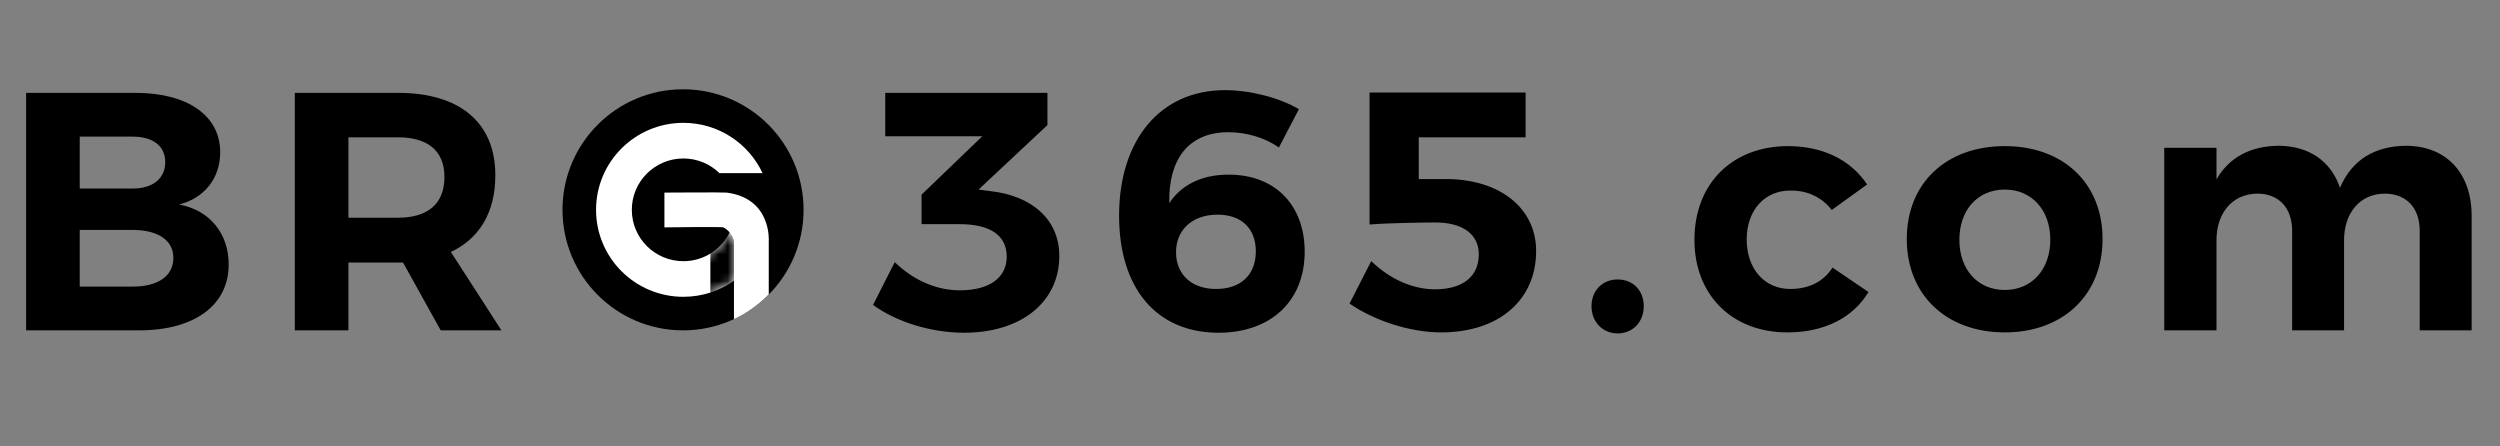
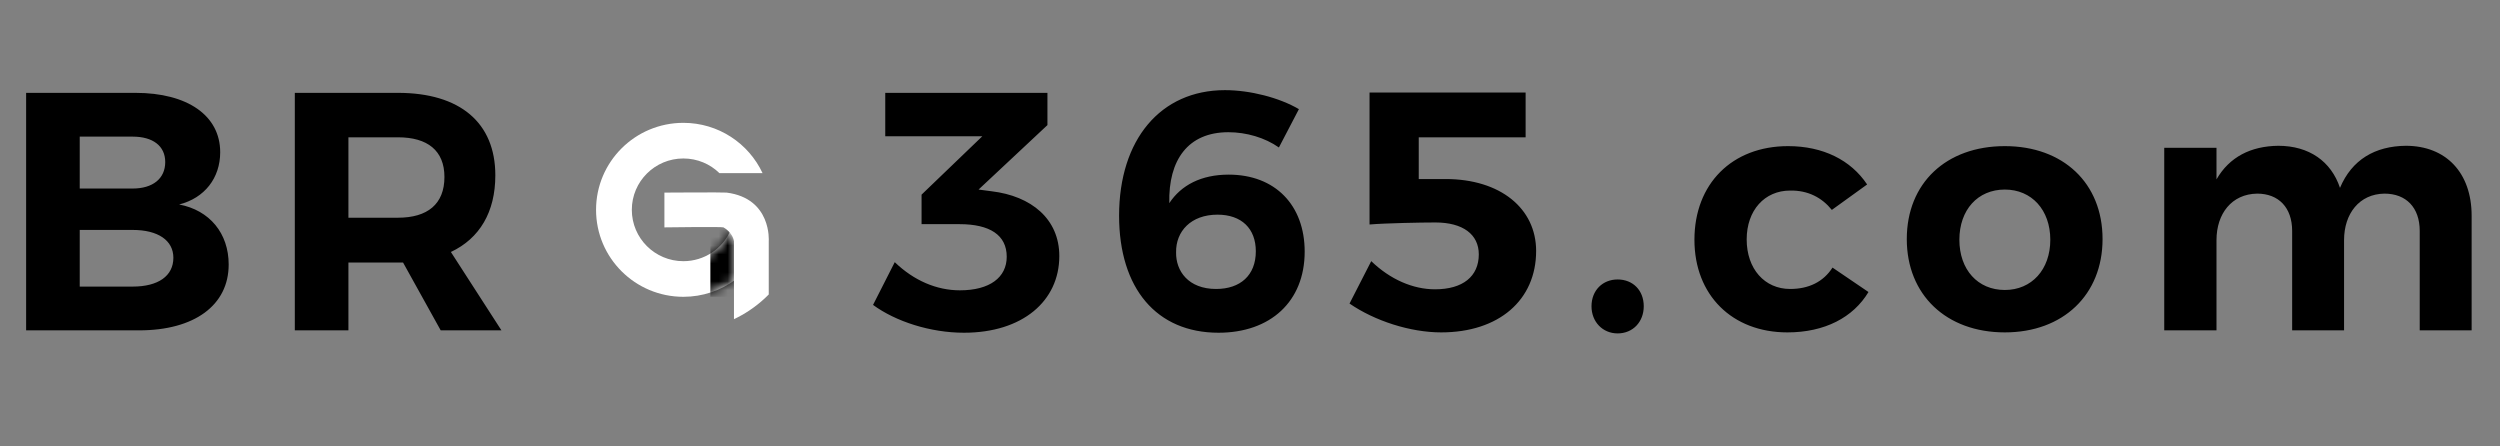
<svg xmlns="http://www.w3.org/2000/svg" width="280" height="50" viewBox="0 0 280 50" fill="none">
  <rect x="0" y="0" width="280" height="50" fill="#808080" stroke="none" />
  <path d="M15.162 10.4C21.014 10.4 24.662 12.946 24.662 17.05C24.662 19.938 22.914 22.18 20.064 22.902C23.484 23.548 25.612 26.132 25.612 29.628C25.612 34.188 21.774 37 15.58 37H2.926V10.4H15.162ZM14.858 21.116C17.1 21.116 18.506 20.014 18.506 18.152C18.506 16.328 17.1 15.302 14.858 15.302H8.93V21.116H14.858ZM14.858 32.098C17.708 32.098 19.418 30.92 19.418 28.868C19.418 26.93 17.708 25.752 14.858 25.752H8.93V32.098H14.858ZM56.161 37H49.359L45.141 29.4H44.571H39.023V37H33.019V10.4H44.571C51.525 10.4 55.477 13.744 55.477 19.634C55.477 23.738 53.729 26.702 50.499 28.222L56.161 37ZM39.023 15.378V24.384H44.571C47.877 24.384 49.777 22.864 49.777 19.824C49.777 16.86 47.877 15.378 44.571 15.378H39.023ZM111.043 21.42C115.527 21.952 118.643 24.536 118.643 28.678C118.643 33.732 114.501 37.266 107.965 37.266C104.203 37.266 100.327 36.012 97.781 34.15L100.213 29.362C102.341 31.414 104.887 32.516 107.509 32.516C110.853 32.516 112.753 31.072 112.753 28.754C112.753 26.322 110.853 25.106 107.471 25.106H103.215V21.8L110.017 15.264H99.149V10.4H117.313V14.01L109.599 21.23L111.043 21.42ZM143.236 16.518C141.678 15.416 139.588 14.808 137.574 14.808C133.052 14.808 130.848 17.924 130.962 22.75C132.292 20.736 134.534 19.558 137.612 19.558C142.818 19.558 146.124 22.978 146.124 28.184C146.124 33.77 142.286 37.266 136.472 37.266C129.556 37.266 125.338 32.326 125.338 24.156C125.338 15.644 129.974 10.096 137.194 10.096C140.006 10.096 143.274 10.932 145.478 12.224L143.236 16.518ZM136.358 24.042C133.394 24.042 131.684 25.904 131.722 28.26C131.684 30.35 133.09 32.364 136.206 32.364C138.904 32.364 140.652 30.844 140.652 28.146C140.652 25.6 139.056 24.042 136.358 24.042ZM158.899 20.052H161.901C168.057 20.052 172.047 23.358 172.047 28.108C172.047 33.618 167.867 37.228 161.407 37.228C157.949 37.228 153.959 35.936 151.147 33.998L153.579 29.248C155.707 31.3 158.253 32.402 160.723 32.402C163.839 32.402 165.625 30.958 165.625 28.488C165.625 26.246 163.839 24.916 160.761 24.916C159.241 24.916 155.137 24.992 153.389 25.144V10.362H170.869V15.378H158.899V20.052ZM181.174 31.3C182.884 31.3 184.1 32.516 184.1 34.302C184.1 36.05 182.884 37.342 181.174 37.342C179.502 37.342 178.248 36.05 178.248 34.302C178.248 32.516 179.502 31.3 181.174 31.3ZM205.166 23.51C204.064 22.142 202.506 21.306 200.492 21.344C197.642 21.344 195.628 23.548 195.628 26.816C195.628 30.122 197.642 32.364 200.492 32.364C202.582 32.364 204.216 31.566 205.242 29.97L209.27 32.706C207.56 35.556 204.368 37.228 200.188 37.228C193.994 37.228 189.776 33.048 189.776 26.854C189.776 20.584 193.994 16.366 200.264 16.366C204.178 16.366 207.294 17.924 209.118 20.66L205.166 23.51ZM224.542 16.366C231.078 16.366 235.486 20.508 235.486 26.778C235.486 33.01 231.078 37.228 224.542 37.228C217.968 37.228 213.56 33.01 213.56 26.778C213.56 20.508 217.968 16.366 224.542 16.366ZM224.542 21.23C221.502 21.23 219.45 23.51 219.45 26.854C219.45 30.198 221.502 32.478 224.542 32.478C227.544 32.478 229.634 30.198 229.634 26.854C229.634 23.51 227.544 21.23 224.542 21.23ZM269.451 16.328C273.973 16.328 276.823 19.368 276.823 24.156V37H271.009V25.866C271.009 23.244 269.489 21.686 267.057 21.686C264.245 21.724 262.535 23.928 262.535 26.892V37H256.721V25.866C256.721 23.244 255.201 21.686 252.807 21.686C249.957 21.724 248.247 23.928 248.247 26.892V37H242.395V16.556H248.247V20.09C249.691 17.582 252.085 16.366 255.163 16.328C258.621 16.328 261.091 18.076 262.079 21.04C263.409 17.886 265.993 16.366 269.451 16.328Z" fill="#459A45" style="fill:#459A45;fill:color(display-p3 0.271 0.604 0.271);fill-opacity:1;" />
-   <path d="M90 23.5C90 30.956 83.956 37 76.5 37C69.044 37 63 30.956 63 23.5C63 16.044 69.044 10 76.5 10C83.956 10 90 16.044 90 23.5Z" fill="#459A45" style="fill:#459A45;fill:color(display-p3 0.271 0.604 0.271);fill-opacity:1;" />
  <path fill-rule="evenodd" clip-rule="evenodd" d="M85.407 19.392H80.578C79.537 18.375 78.111 17.749 76.537 17.749C73.349 17.749 70.764 20.324 70.764 23.5C70.764 26.677 73.349 29.252 76.537 29.252C78.893 29.252 80.919 27.846 81.817 25.831C81.825 25.837 81.832 25.843 81.84 25.848C82.496 26.319 82.342 27.643 82.342 27.643V31.341C80.719 32.536 78.711 33.242 76.537 33.242C71.136 33.242 66.758 28.881 66.758 23.5C66.758 18.12 71.136 13.758 76.537 13.758C80.465 13.758 83.852 16.064 85.407 19.392Z" fill="white" style="fill:white;fill-opacity:1;" />
  <mask id="mask0_3704_691" style="mask-type:alpha" maskUnits="userSpaceOnUse" x="66" y="13" width="19" height="21">
    <path fill-rule="evenodd" clip-rule="evenodd" d="M84.433 17.749H76.774L76.777 17.753C76.698 17.75 76.618 17.749 76.538 17.749C73.349 17.749 70.764 20.324 70.764 23.5C70.764 26.677 73.349 29.252 76.538 29.252C78.865 29.252 80.871 27.881 81.785 25.905C82.398 26.372 82.398 26.939 82.398 26.939V31.301C80.765 32.52 78.736 33.242 76.538 33.242C71.137 33.242 66.758 28.881 66.758 23.5C66.758 18.12 71.137 13.758 76.538 13.758C79.78 13.758 82.654 15.329 84.433 17.749Z" fill="white" style="fill:white;fill-opacity:1;" />
  </mask>
  <g mask="url(#mask0_3704_691)">
    <path d="M79.562 25.727H84.155V33.242H79.562V25.727Z" fill="#404040" fill-opacity="0.2" style="fill:#404040;fill:color(display-p3 0.251 0.251 0.251);fill-opacity:0.2;" />
  </g>
  <path fill-rule="evenodd" clip-rule="evenodd" d="M82.204 35.747V27.002C82.204 27.002 82.086 26.057 81.024 25.467C80.861 25.376 74.414 25.467 74.414 25.467V21.571C74.414 21.571 81.027 21.526 81.378 21.571C86.454 22.22 86.1 27.002 86.1 27.002V32.979C85.583 33.505 85.024 33.988 84.428 34.424L83.914 34.783C83.37 35.144 82.799 35.466 82.204 35.747Z" fill="white" style="fill:white;fill-opacity:1;" />
</svg>